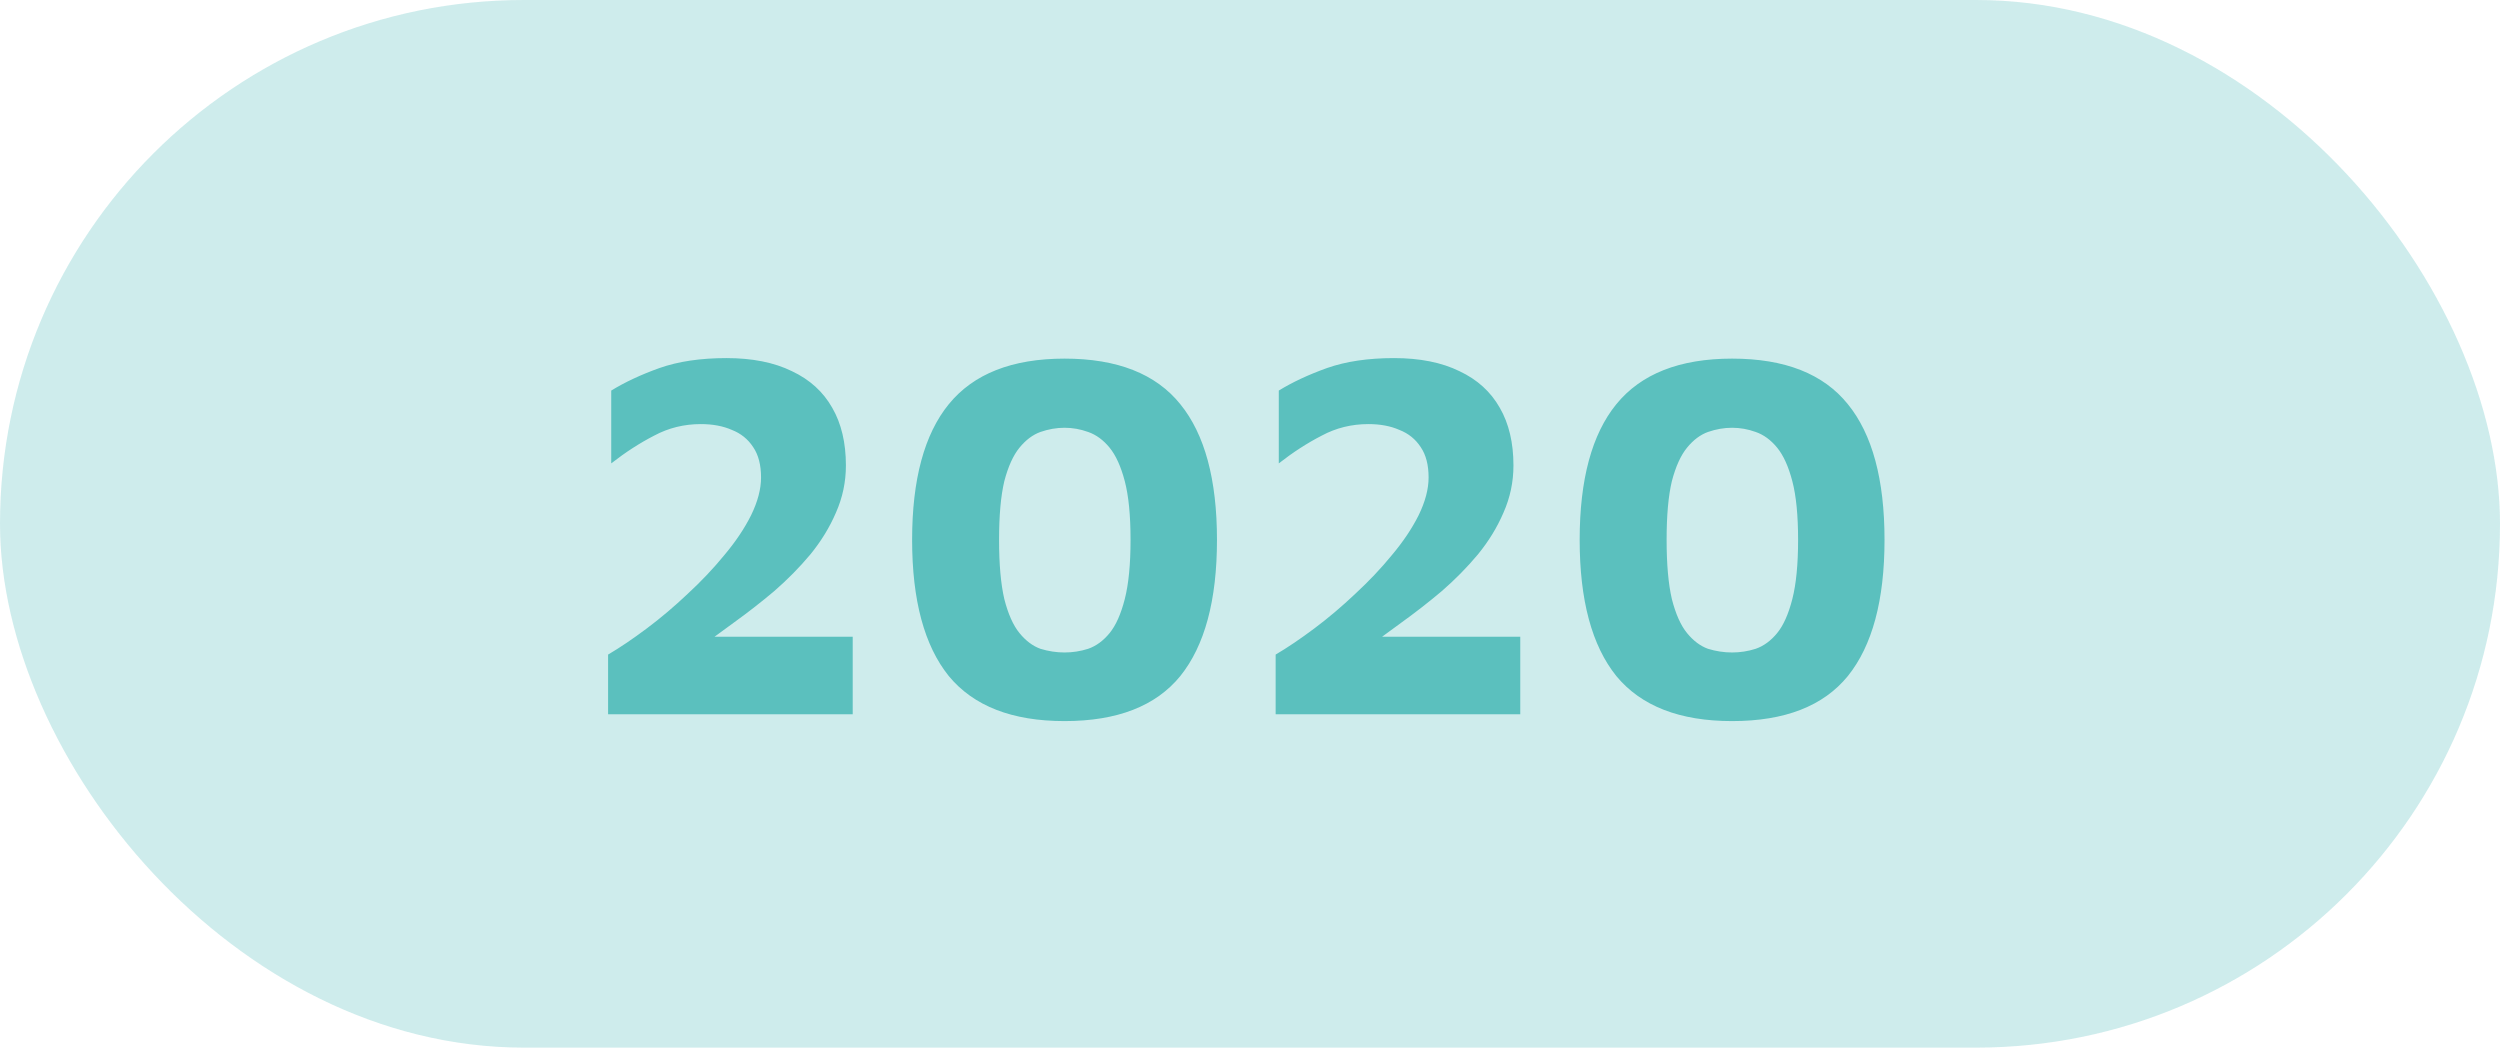
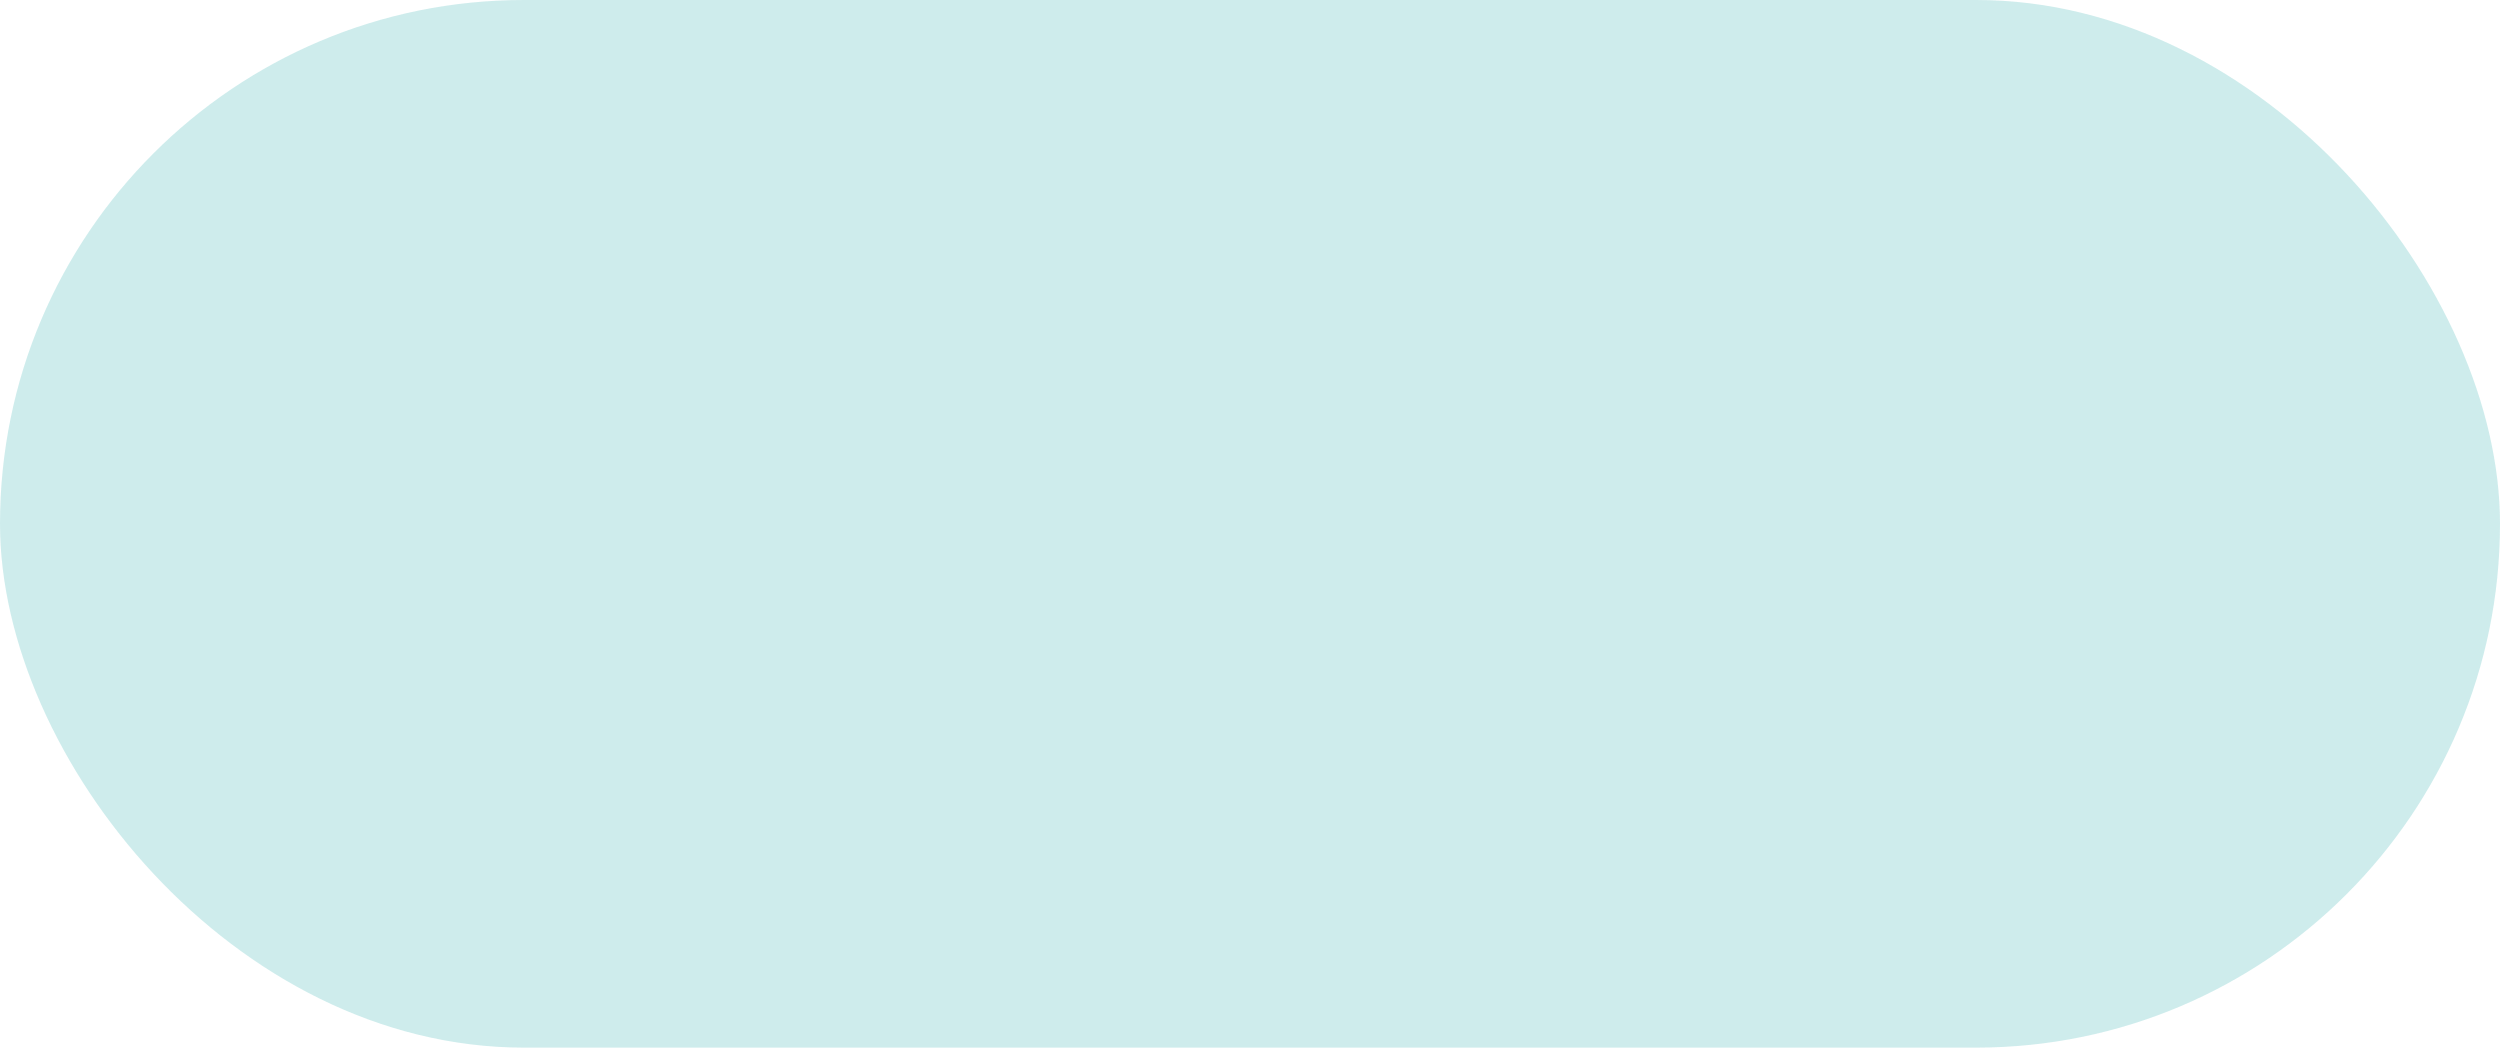
<svg xmlns="http://www.w3.org/2000/svg" width="105" height="44" viewBox="0 0 105 44" fill="none">
  <rect width="105" height="44" rx="22" fill="#5BC0BE" fill-opacity="0.3" />
-   <path d="M25.54 30V27.492C26.039 27.199 26.581 26.832 27.168 26.392C27.755 25.952 28.327 25.468 28.884 24.94C29.456 24.412 29.969 23.869 30.424 23.312C30.893 22.755 31.267 22.197 31.546 21.64C31.825 21.068 31.964 20.54 31.964 20.056C31.964 19.528 31.854 19.103 31.634 18.78C31.414 18.443 31.113 18.201 30.732 18.054C30.365 17.893 29.933 17.812 29.434 17.812C28.73 17.812 28.077 17.973 27.476 18.296C26.875 18.604 26.273 18.993 25.672 19.462V16.404C26.244 16.052 26.919 15.737 27.696 15.458C28.488 15.179 29.427 15.04 30.512 15.04C31.597 15.04 32.514 15.223 33.262 15.59C34.01 15.942 34.575 16.455 34.956 17.13C35.337 17.79 35.528 18.597 35.528 19.55C35.528 20.239 35.389 20.899 35.11 21.53C34.846 22.146 34.487 22.733 34.032 23.29C33.577 23.833 33.071 24.346 32.514 24.83C31.957 25.299 31.392 25.739 30.82 26.15C30.263 26.561 29.742 26.942 29.258 27.294L28.576 26.744H35.814V30H25.54ZM44.711 30.286C42.511 30.286 40.89 29.655 39.849 28.394C38.822 27.118 38.309 25.211 38.309 22.674C38.309 20.137 38.822 18.237 39.849 16.976C40.89 15.7 42.511 15.062 44.711 15.062C46.925 15.062 48.546 15.7 49.573 16.976C50.599 18.237 51.113 20.137 51.113 22.674C51.113 25.211 50.599 27.118 49.573 28.394C48.546 29.655 46.925 30.286 44.711 30.286ZM44.711 27.404C45.048 27.404 45.378 27.353 45.701 27.25C46.038 27.133 46.339 26.913 46.603 26.59C46.867 26.267 47.079 25.791 47.241 25.16C47.402 24.529 47.483 23.701 47.483 22.674C47.483 21.647 47.402 20.826 47.241 20.21C47.079 19.594 46.867 19.125 46.603 18.802C46.339 18.479 46.038 18.259 45.701 18.142C45.378 18.025 45.048 17.966 44.711 17.966C44.373 17.966 44.036 18.025 43.699 18.142C43.376 18.259 43.083 18.479 42.819 18.802C42.555 19.125 42.342 19.594 42.181 20.21C42.034 20.826 41.961 21.647 41.961 22.674C41.961 23.701 42.034 24.529 42.181 25.16C42.342 25.791 42.555 26.267 42.819 26.59C43.083 26.913 43.376 27.133 43.699 27.25C44.036 27.353 44.373 27.404 44.711 27.404ZM53.577 30V27.492C54.076 27.199 54.618 26.832 55.205 26.392C55.792 25.952 56.364 25.468 56.921 24.94C57.493 24.412 58.006 23.869 58.461 23.312C58.93 22.755 59.304 22.197 59.583 21.64C59.862 21.068 60.001 20.54 60.001 20.056C60.001 19.528 59.891 19.103 59.671 18.78C59.451 18.443 59.15 18.201 58.769 18.054C58.402 17.893 57.97 17.812 57.471 17.812C56.767 17.812 56.114 17.973 55.513 18.296C54.912 18.604 54.31 18.993 53.709 19.462V16.404C54.281 16.052 54.956 15.737 55.733 15.458C56.525 15.179 57.464 15.04 58.549 15.04C59.634 15.04 60.551 15.223 61.299 15.59C62.047 15.942 62.612 16.455 62.993 17.13C63.374 17.79 63.565 18.597 63.565 19.55C63.565 20.239 63.426 20.899 63.147 21.53C62.883 22.146 62.524 22.733 62.069 23.29C61.614 23.833 61.108 24.346 60.551 24.83C59.994 25.299 59.429 25.739 58.857 26.15C58.3 26.561 57.779 26.942 57.295 27.294L56.613 26.744H63.851V30H53.577ZM72.748 30.286C70.548 30.286 68.927 29.655 67.886 28.394C66.859 27.118 66.346 25.211 66.346 22.674C66.346 20.137 66.859 18.237 67.886 16.976C68.927 15.7 70.548 15.062 72.748 15.062C74.963 15.062 76.583 15.7 77.61 16.976C78.636 18.237 79.15 20.137 79.15 22.674C79.15 25.211 78.636 27.118 77.61 28.394C76.583 29.655 74.963 30.286 72.748 30.286ZM72.748 27.404C73.085 27.404 73.415 27.353 73.738 27.25C74.075 27.133 74.376 26.913 74.64 26.59C74.904 26.267 75.117 25.791 75.278 25.16C75.439 24.529 75.52 23.701 75.52 22.674C75.52 21.647 75.439 20.826 75.278 20.21C75.117 19.594 74.904 19.125 74.64 18.802C74.376 18.479 74.075 18.259 73.738 18.142C73.415 18.025 73.085 17.966 72.748 17.966C72.41 17.966 72.073 18.025 71.736 18.142C71.413 18.259 71.12 18.479 70.856 18.802C70.592 19.125 70.379 19.594 70.218 20.21C70.071 20.826 69.998 21.647 69.998 22.674C69.998 23.701 70.071 24.529 70.218 25.16C70.379 25.791 70.592 26.267 70.856 26.59C71.12 26.913 71.413 27.133 71.736 27.25C72.073 27.353 72.41 27.404 72.748 27.404Z" fill="#5BC0BE" />
</svg>